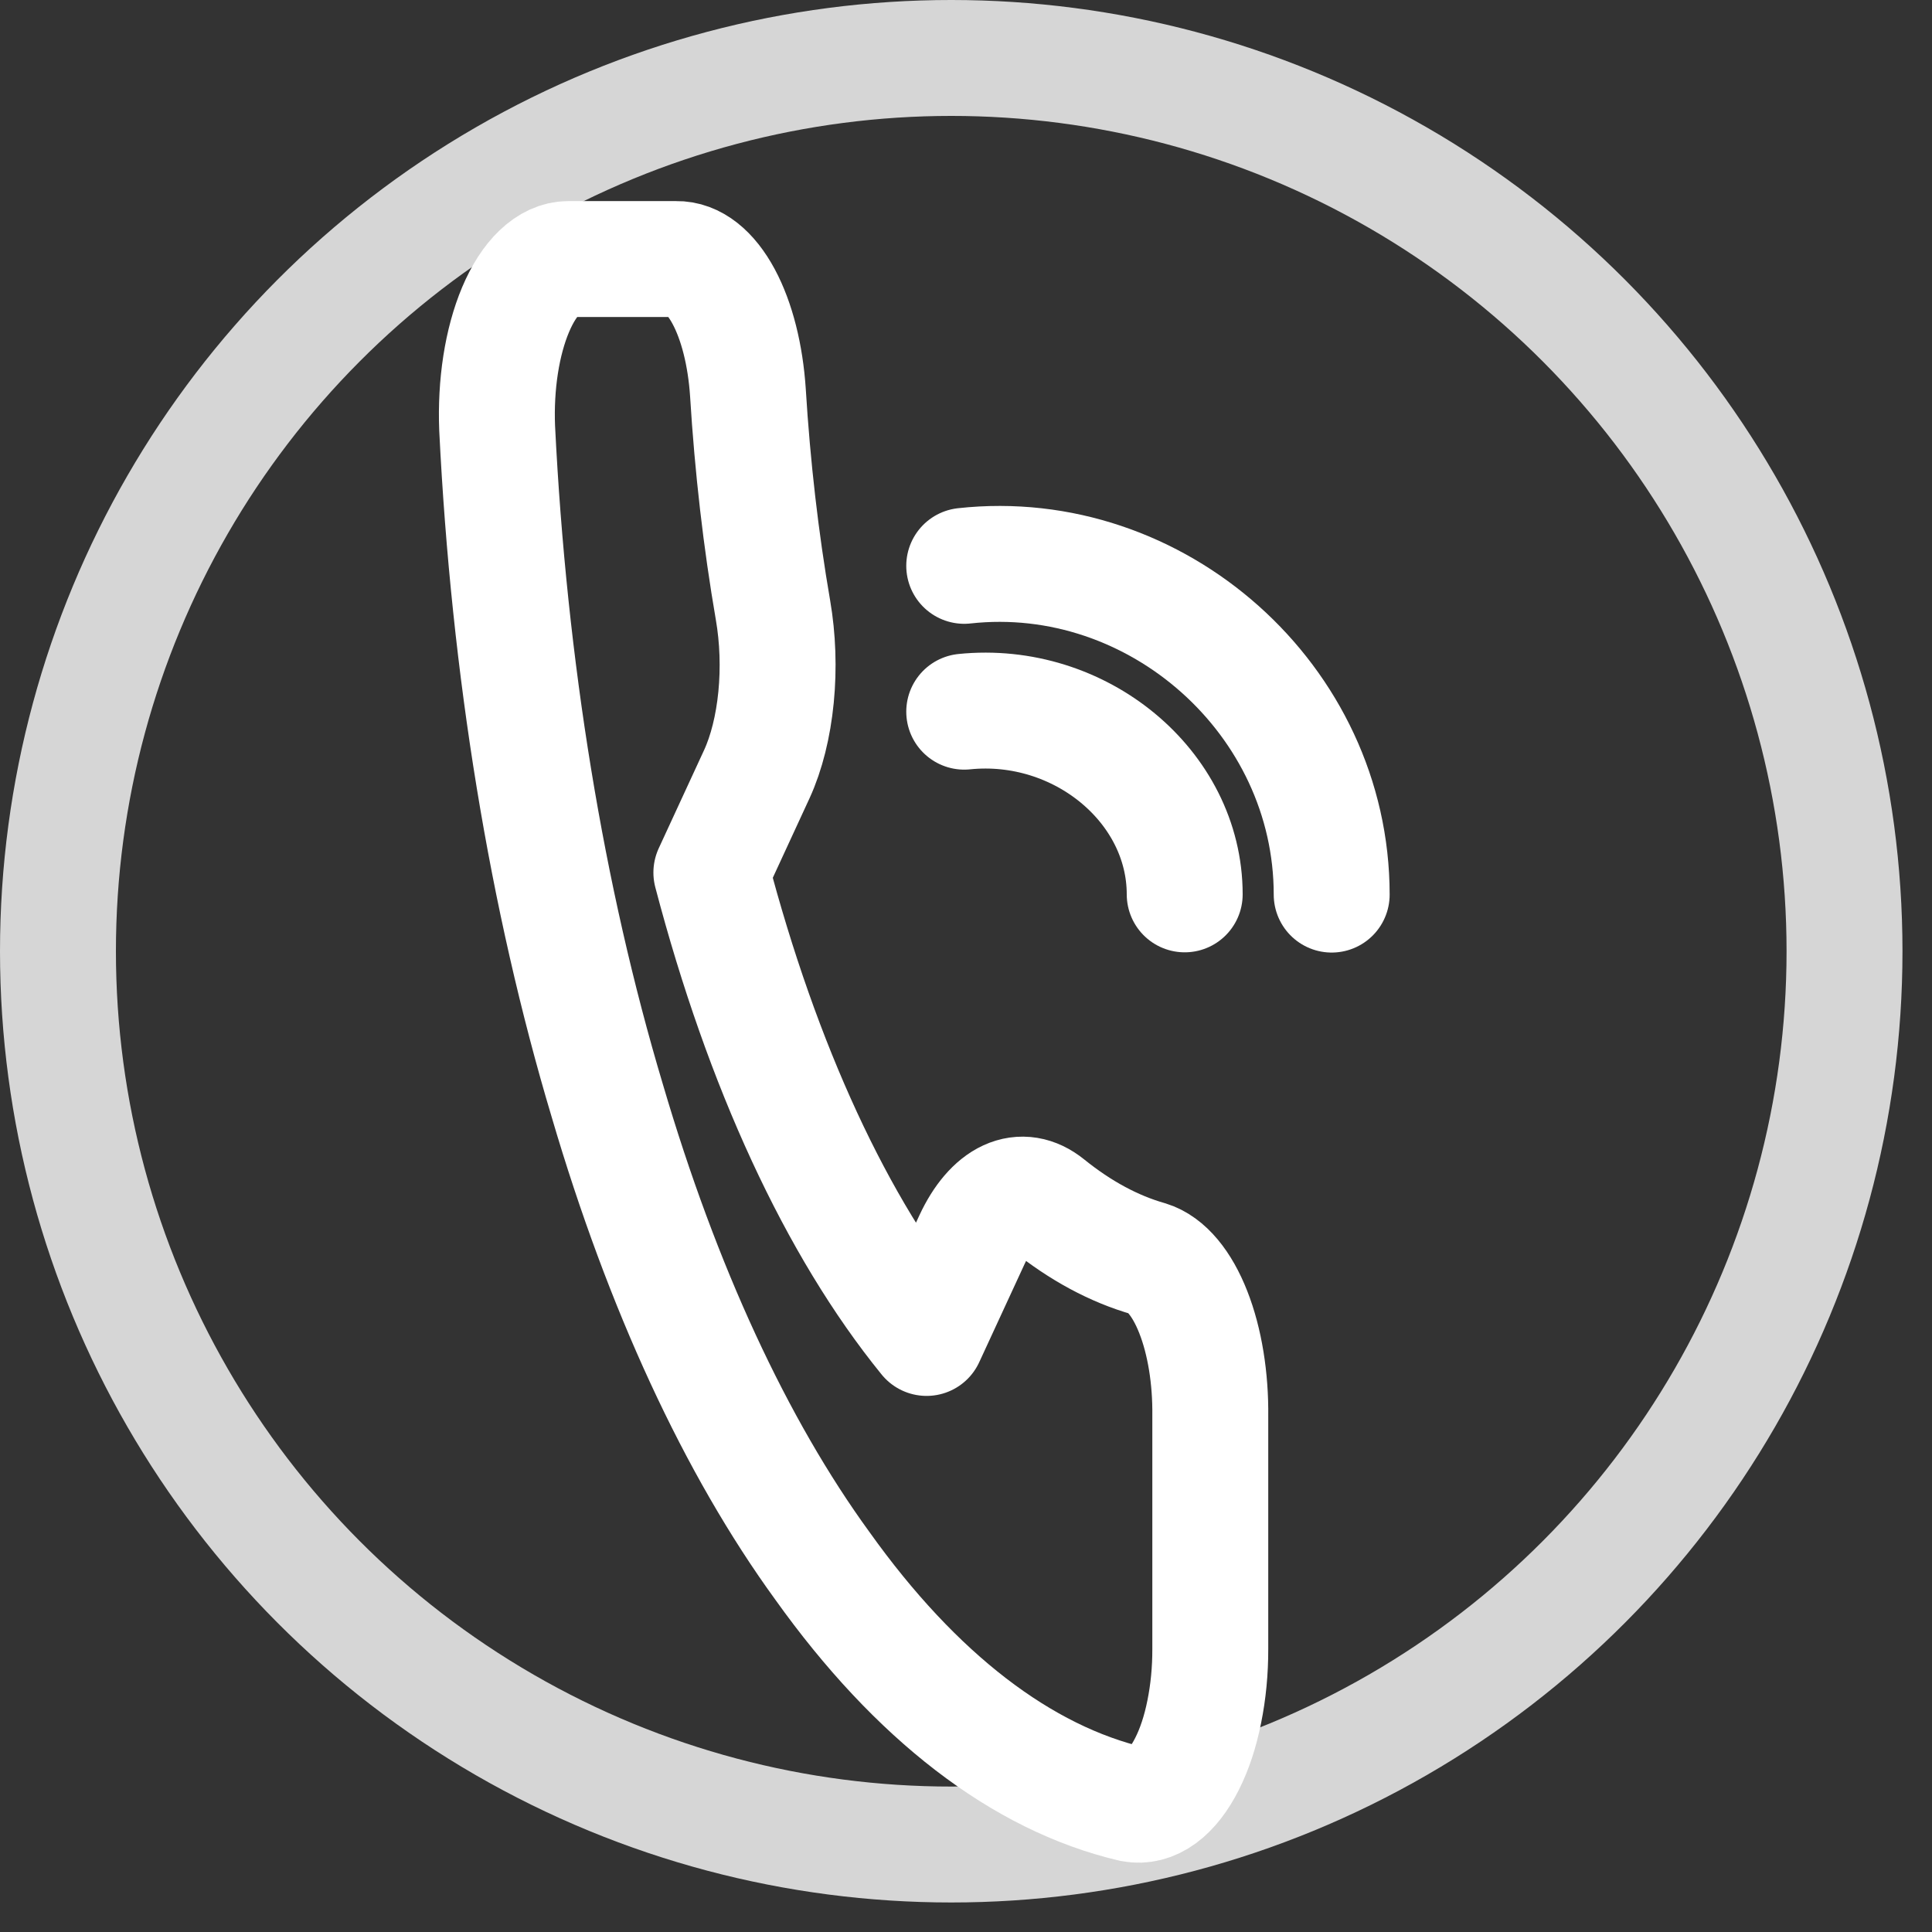
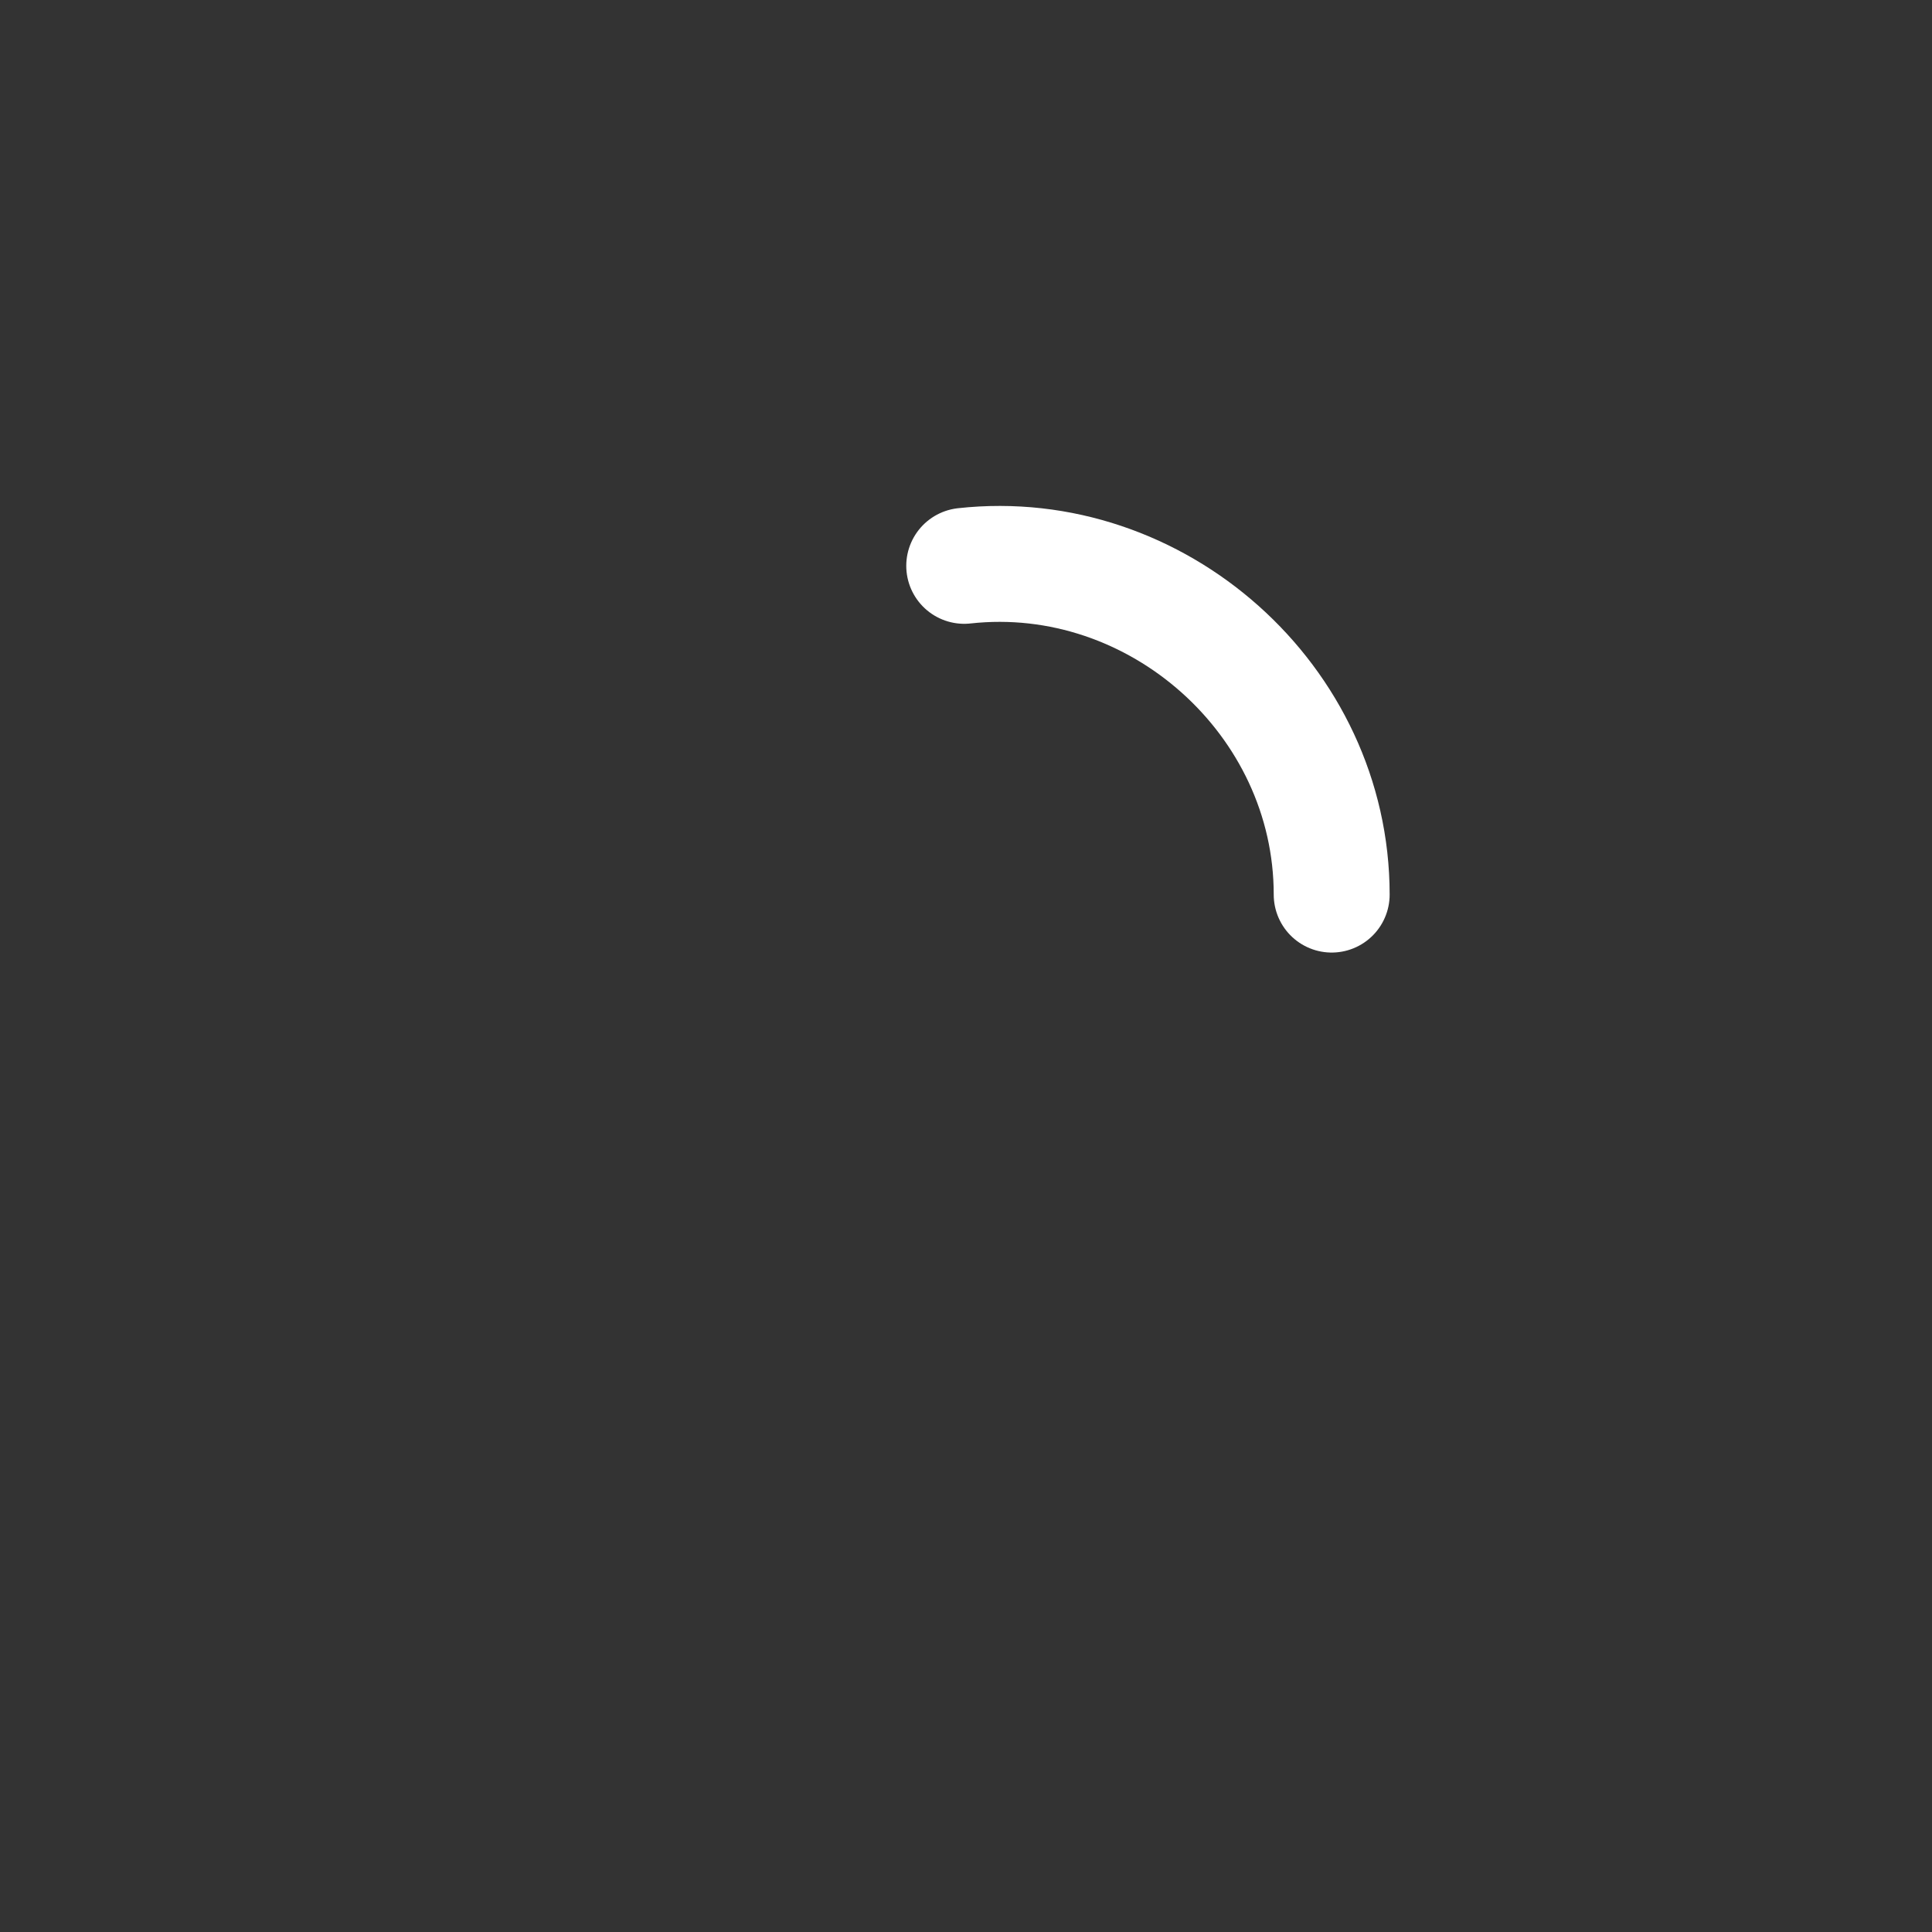
<svg xmlns="http://www.w3.org/2000/svg" width="25" height="25" viewBox="0 0 25 25" fill="none">
  <rect x="0" y="0" width="25" height="25" fill="#333333" stroke="none" />
-   <path d="M15.661 18.327V21.338C15.662 21.617 15.635 21.894 15.583 22.15C15.532 22.406 15.456 22.636 15.36 22.825C15.265 23.014 15.153 23.158 15.03 23.248C14.908 23.337 14.778 23.37 14.649 23.345C13.221 23.01 11.849 21.954 10.643 20.264C9.522 18.723 8.571 16.667 7.858 14.242C7.074 11.623 6.586 8.642 6.433 5.54C6.422 5.262 6.437 4.982 6.478 4.718C6.519 4.454 6.585 4.212 6.672 4.006C6.759 3.8 6.865 3.635 6.983 3.523C7.101 3.41 7.228 3.352 7.357 3.352H8.75C8.975 3.347 9.193 3.519 9.364 3.837C9.535 4.155 9.646 4.596 9.678 5.078C9.737 6.042 9.846 6.988 10.003 7.898C10.065 8.258 10.079 8.648 10.042 9.023C10.005 9.399 9.919 9.743 9.794 10.016L9.205 11.291C9.865 13.804 10.828 15.884 11.99 17.313L12.579 16.038C12.705 15.768 12.865 15.582 13.038 15.502C13.212 15.422 13.392 15.452 13.559 15.587C13.98 15.927 14.417 16.162 14.863 16.289C15.088 16.358 15.294 16.604 15.441 16.979C15.589 17.355 15.667 17.834 15.661 18.327Z" stroke="white" stroke-width="1.5" stroke-linecap="round" stroke-linejoin="round" />
  <path d="M17.232 11.576C17.232 9.057 14.967 7.047 12.477 7.322" stroke="white" stroke-width="1.5" stroke-linecap="round" stroke-linejoin="round" />
-   <path d="M15.33 11.573C15.33 10.173 13.971 9.056 12.477 9.209" stroke="white" stroke-width="1.5" stroke-linecap="round" stroke-linejoin="round" />
-   <circle opacity="0.8" cx="12.309" cy="12.309" r="11.559" stroke="white" stroke-width="1.5" />
</svg>